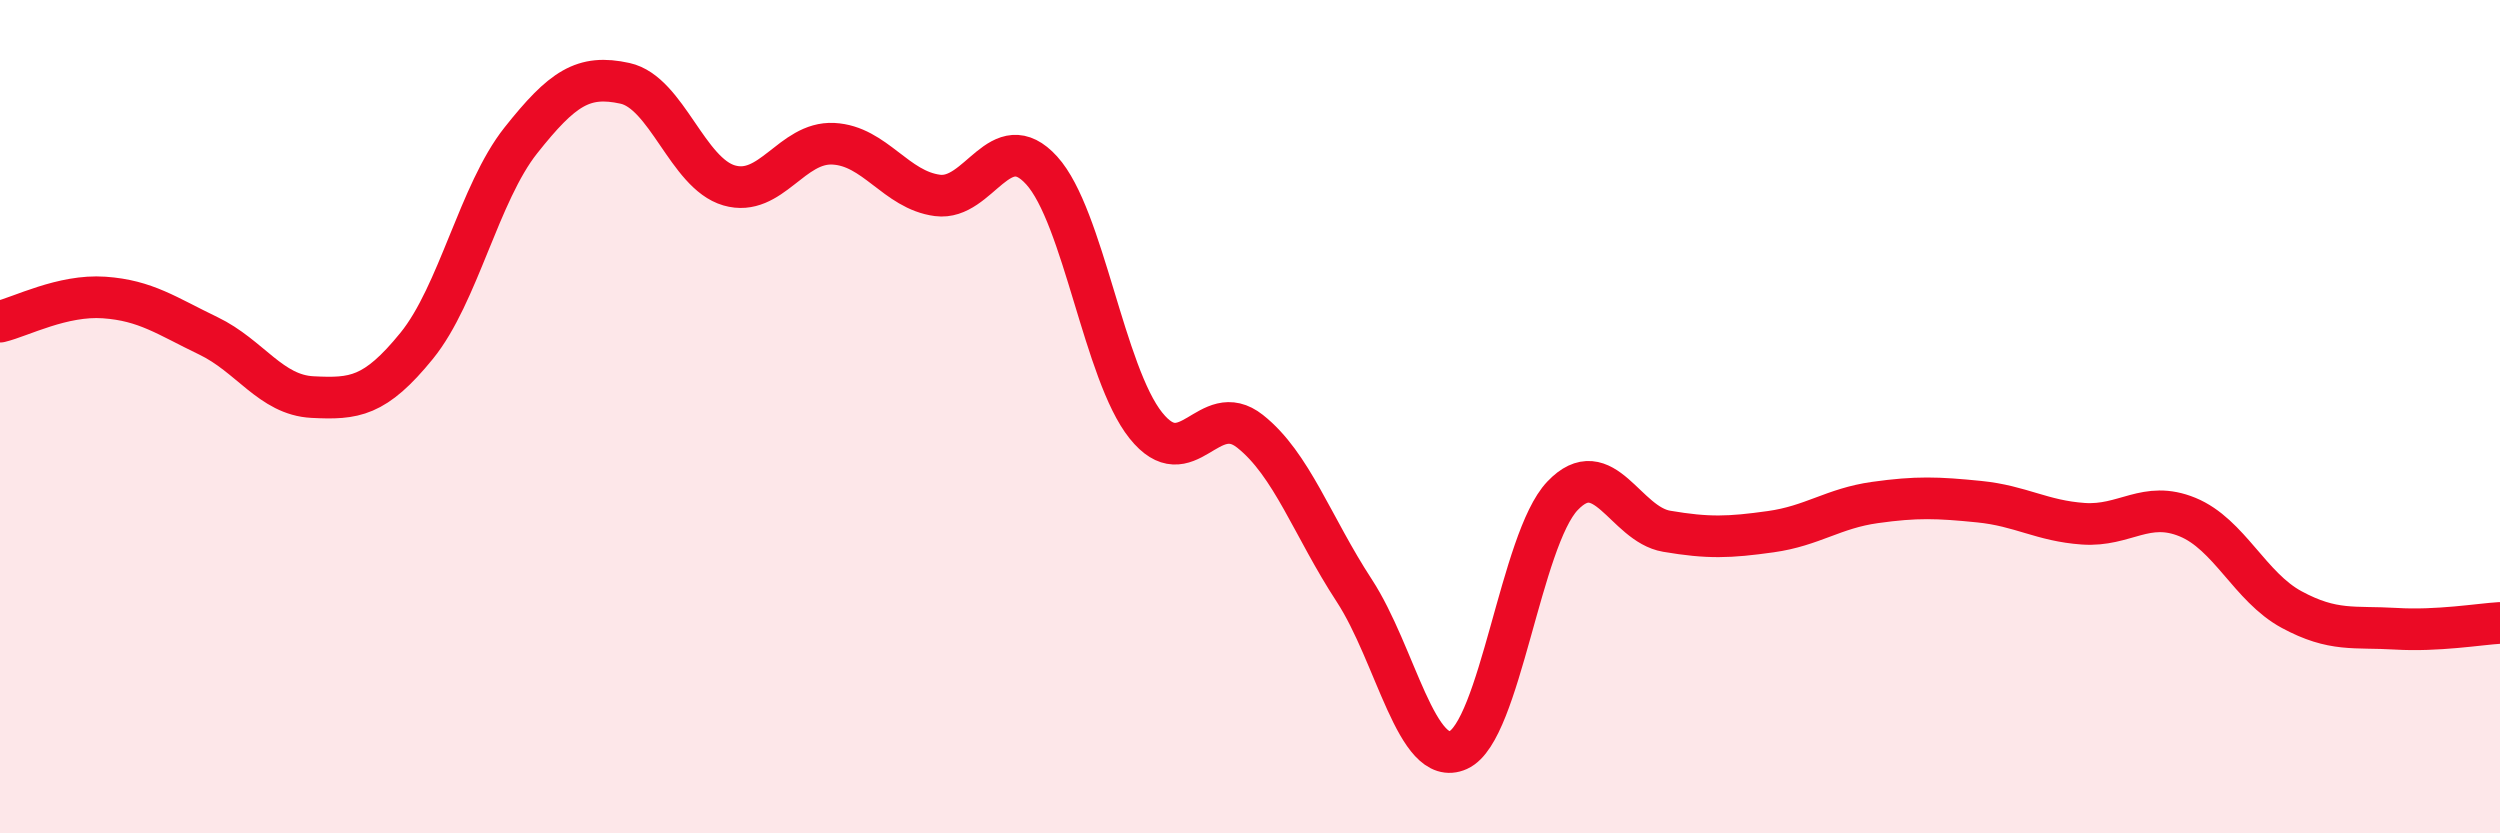
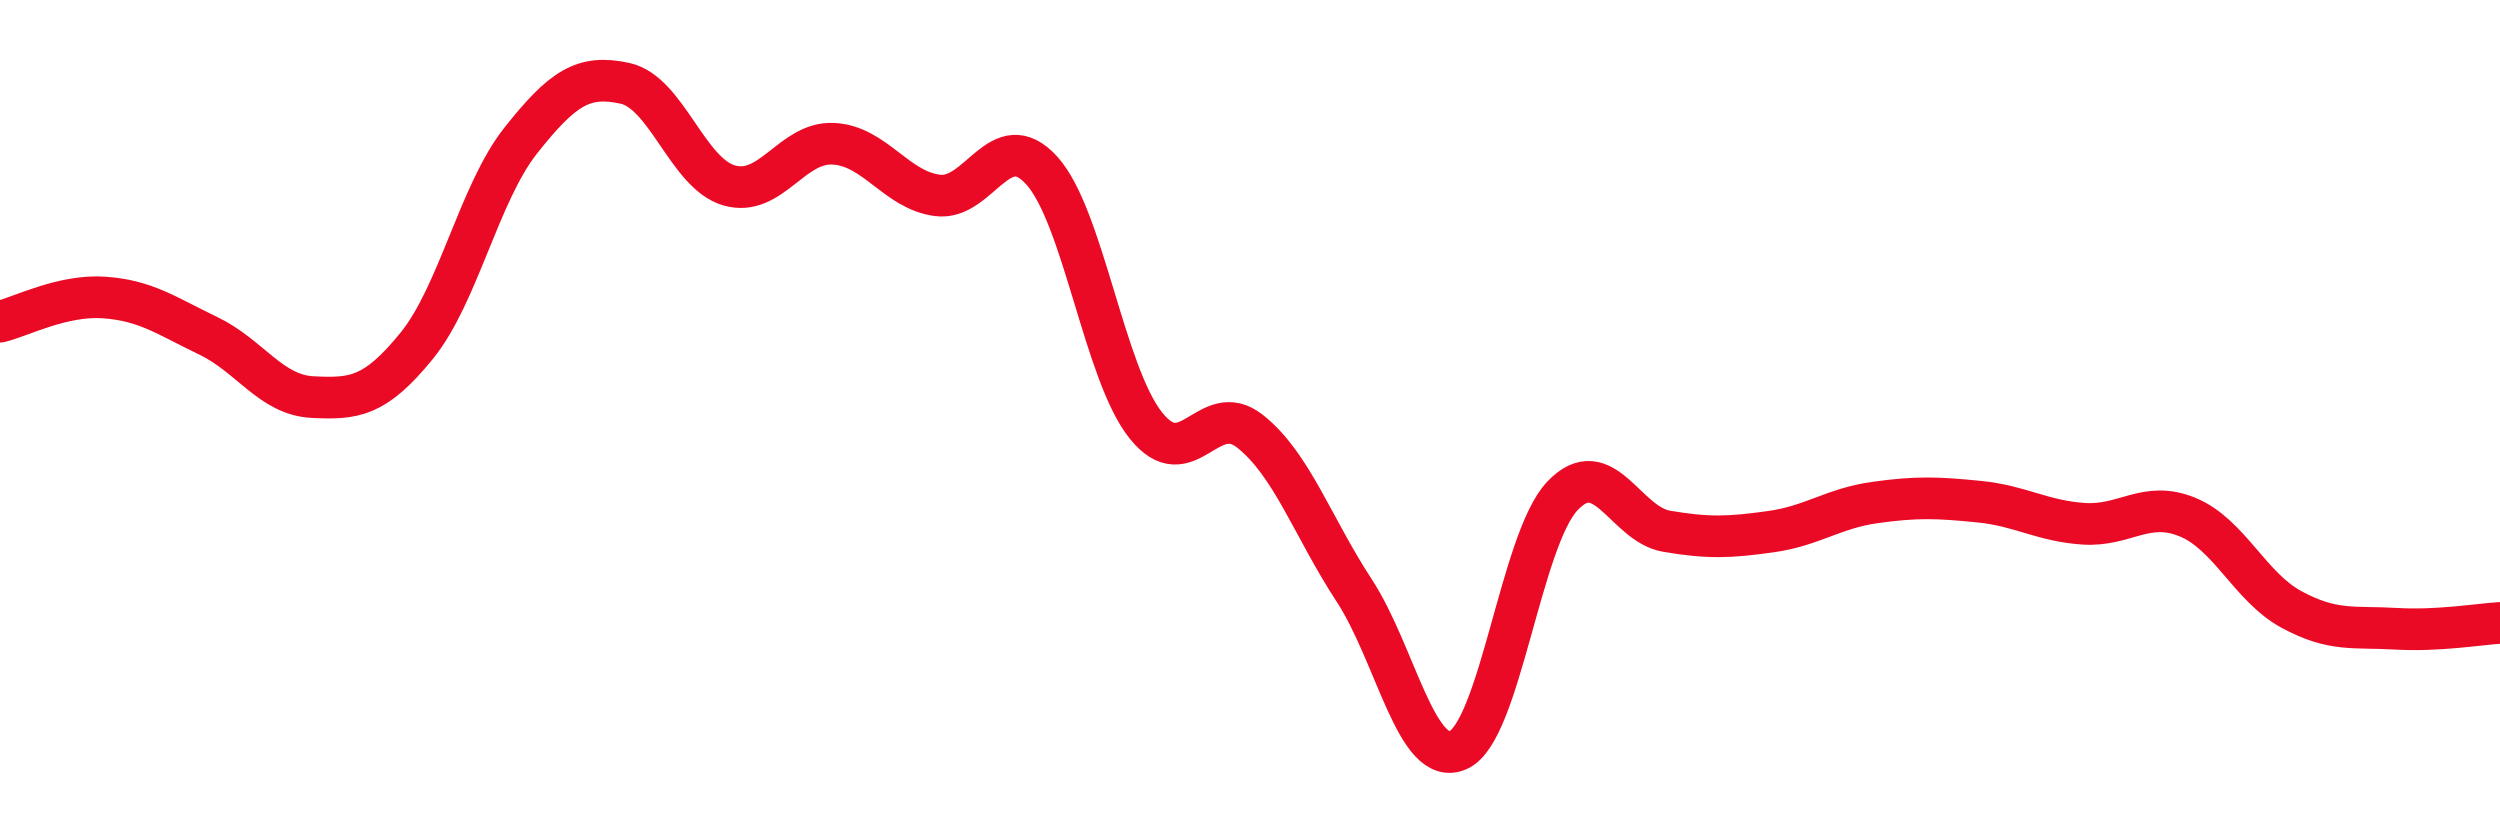
<svg xmlns="http://www.w3.org/2000/svg" width="60" height="20" viewBox="0 0 60 20">
-   <path d="M 0,7.72 C 0.5,7.6 1.5,7.07 2.5,7.14 C 3.5,7.21 4,7.58 5,8.06 C 6,8.54 6.5,9.48 7.5,9.53 C 8.5,9.58 9,9.53 10,8.3 C 11,7.07 11.5,4.63 12.5,3.37 C 13.5,2.11 14,1.78 15,2 C 16,2.22 16.5,4.16 17.5,4.45 C 18.5,4.74 19,3.4 20,3.45 C 21,3.5 21.5,4.56 22.5,4.69 C 23.5,4.82 24,2.99 25,4.09 C 26,5.19 26.5,8.96 27.5,10.21 C 28.5,11.46 29,9.56 30,10.35 C 31,11.14 31.5,12.64 32.5,14.17 C 33.5,15.7 34,18.45 35,18 C 36,17.55 36.5,12.95 37.5,11.9 C 38.5,10.85 39,12.58 40,12.75 C 41,12.92 41.5,12.9 42.5,12.76 C 43.5,12.62 44,12.2 45,12.06 C 46,11.92 46.5,11.94 47.5,12.04 C 48.5,12.14 49,12.5 50,12.57 C 51,12.64 51.5,12 52.5,12.41 C 53.5,12.82 54,14.09 55,14.63 C 56,15.17 56.5,15.03 57.5,15.09 C 58.5,15.15 59.5,14.98 60,14.95L60 20L0 20Z" fill="#EB0A25" opacity="0.1" stroke-linecap="round" stroke-linejoin="round" />
  <path d="M 0,7.72 C 0.5,7.6 1.5,7.07 2.5,7.14 C 3.5,7.21 4,7.58 5,8.06 C 6,8.54 6.5,9.48 7.5,9.53 C 8.5,9.58 9,9.53 10,8.3 C 11,7.07 11.5,4.63 12.5,3.37 C 13.5,2.11 14,1.78 15,2 C 16,2.22 16.5,4.16 17.5,4.45 C 18.5,4.74 19,3.4 20,3.45 C 21,3.5 21.5,4.56 22.5,4.69 C 23.5,4.82 24,2.99 25,4.09 C 26,5.19 26.5,8.96 27.5,10.21 C 28.5,11.46 29,9.56 30,10.35 C 31,11.14 31.5,12.64 32.5,14.17 C 33.5,15.7 34,18.45 35,18 C 36,17.55 36.5,12.95 37.5,11.9 C 38.5,10.85 39,12.58 40,12.75 C 41,12.92 41.5,12.9 42.5,12.76 C 43.5,12.62 44,12.2 45,12.06 C 46,11.92 46.5,11.94 47.5,12.04 C 48.5,12.14 49,12.5 50,12.57 C 51,12.64 51.5,12 52.5,12.41 C 53.5,12.82 54,14.09 55,14.63 C 56,15.17 56.5,15.03 57.5,15.09 C 58.5,15.15 59.5,14.98 60,14.95" stroke="#EB0A25" stroke-width="1" fill="none" stroke-linecap="round" stroke-linejoin="round" />
</svg>